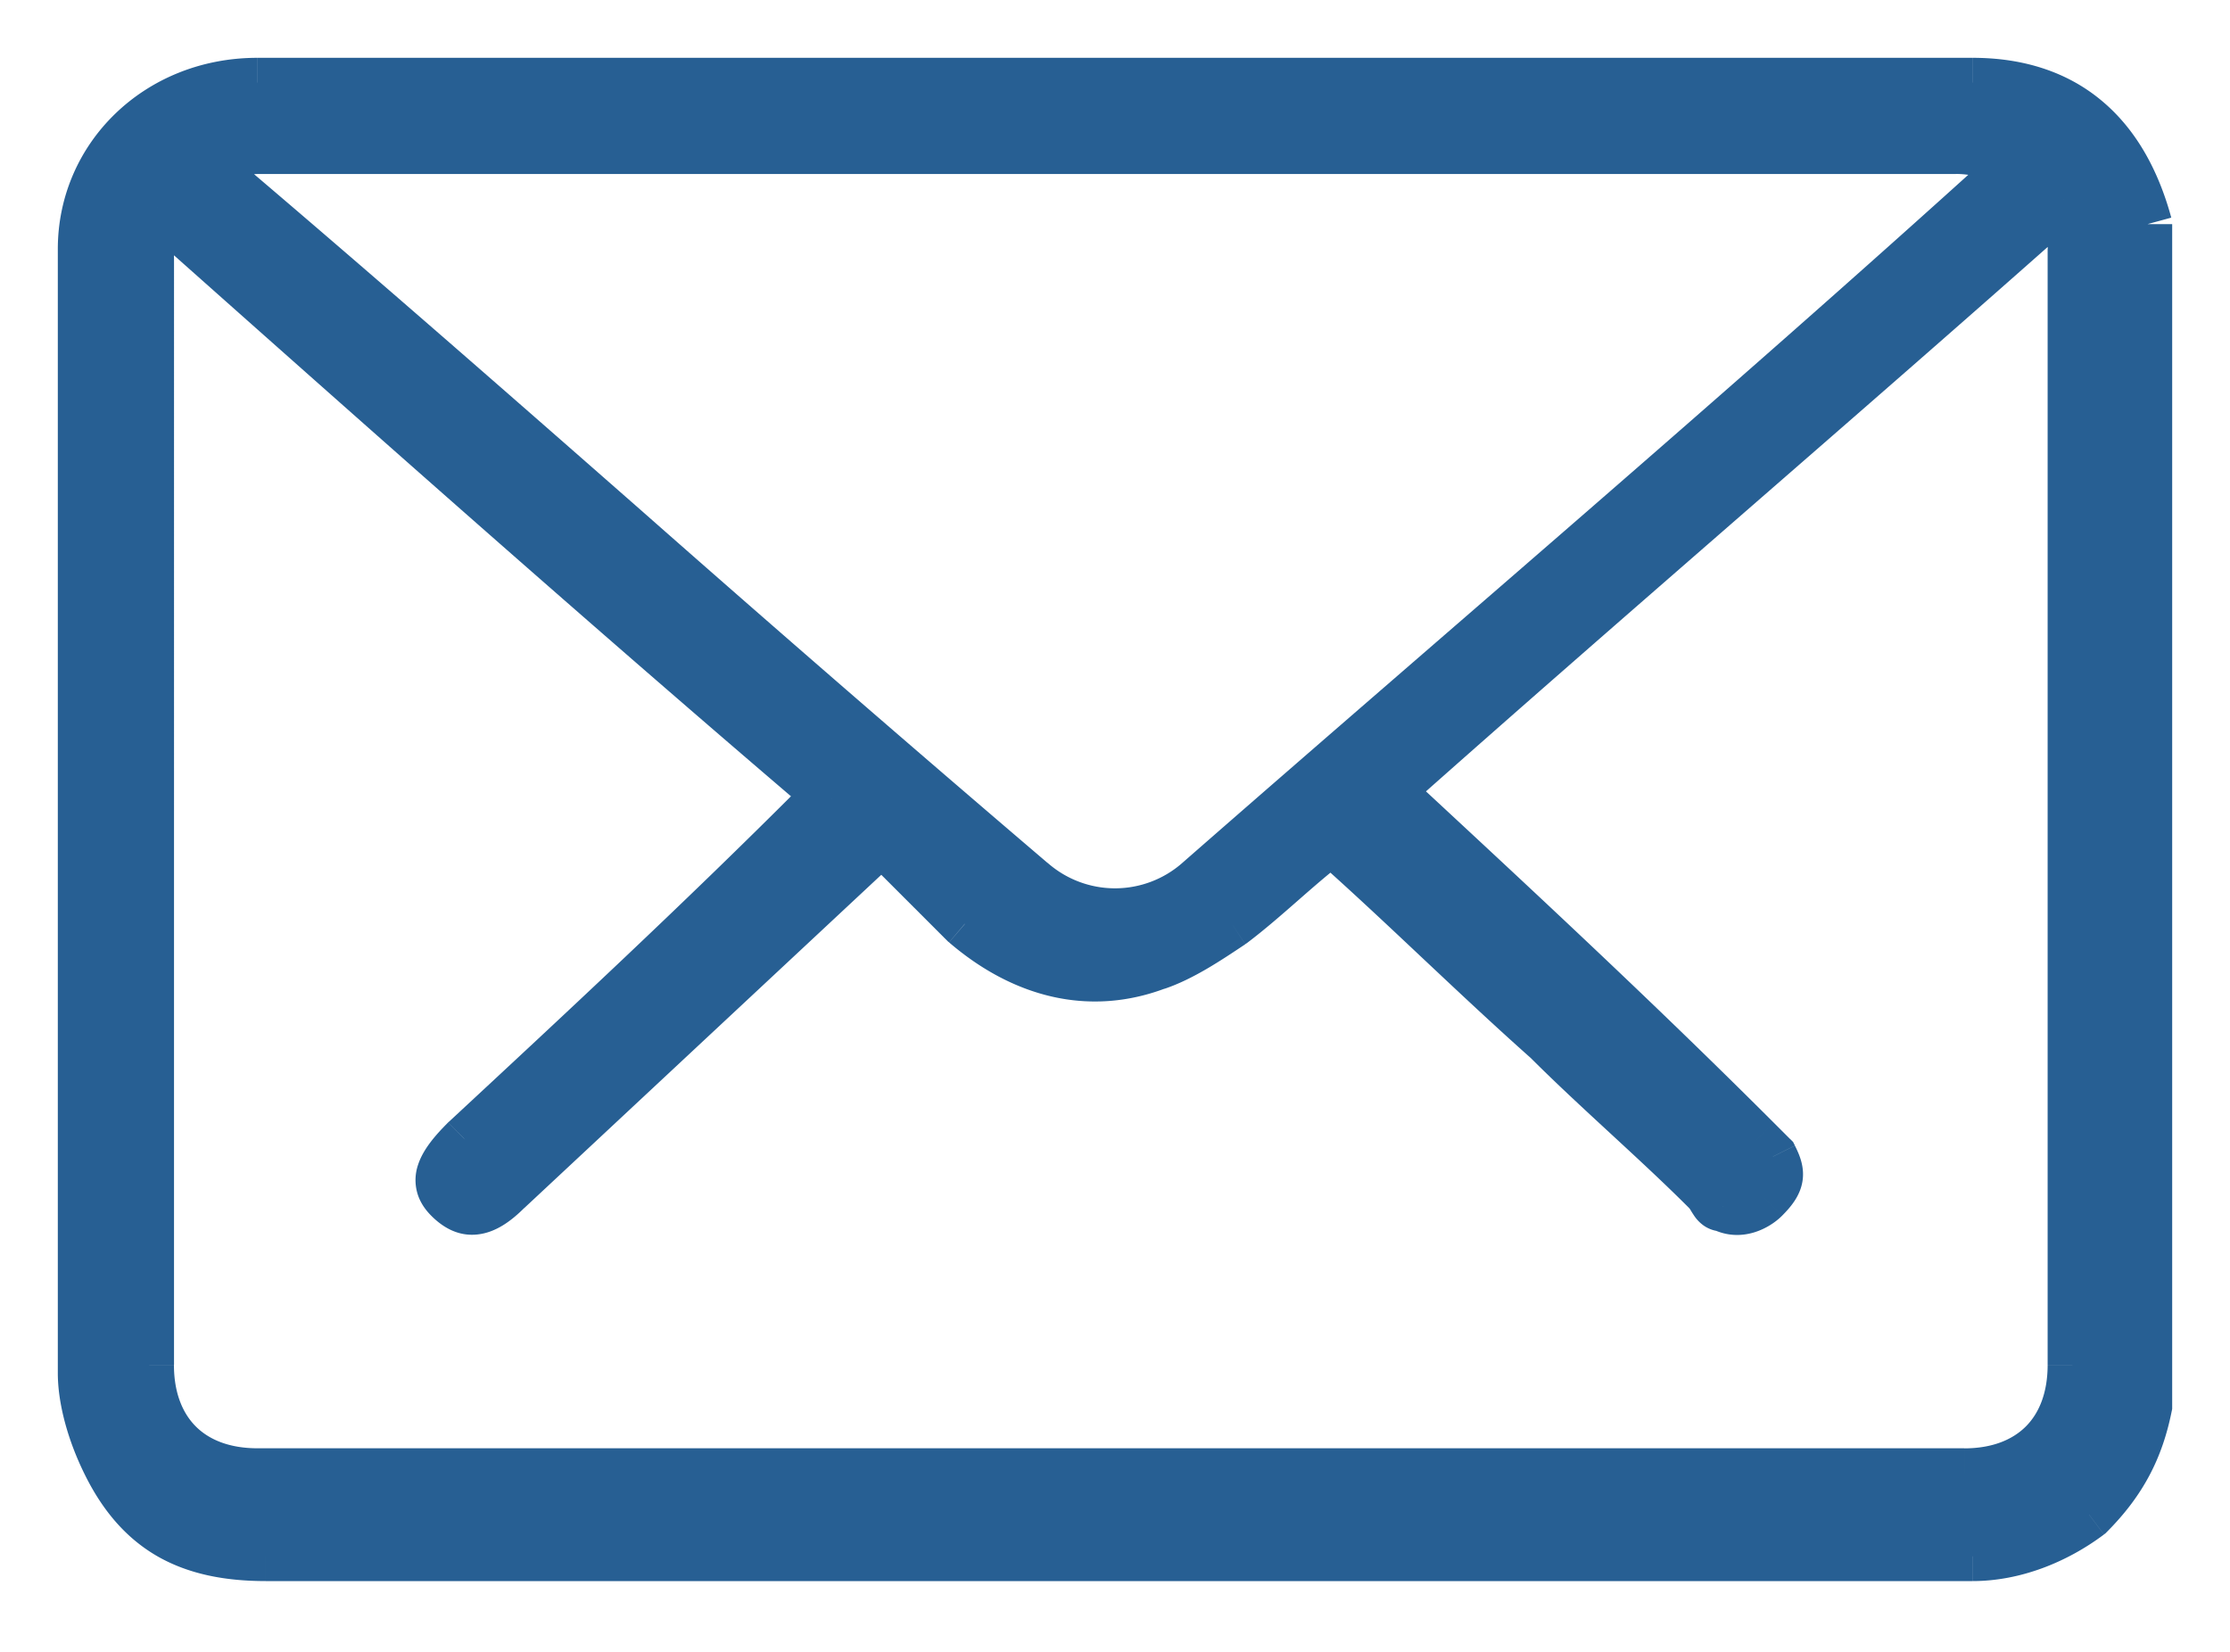
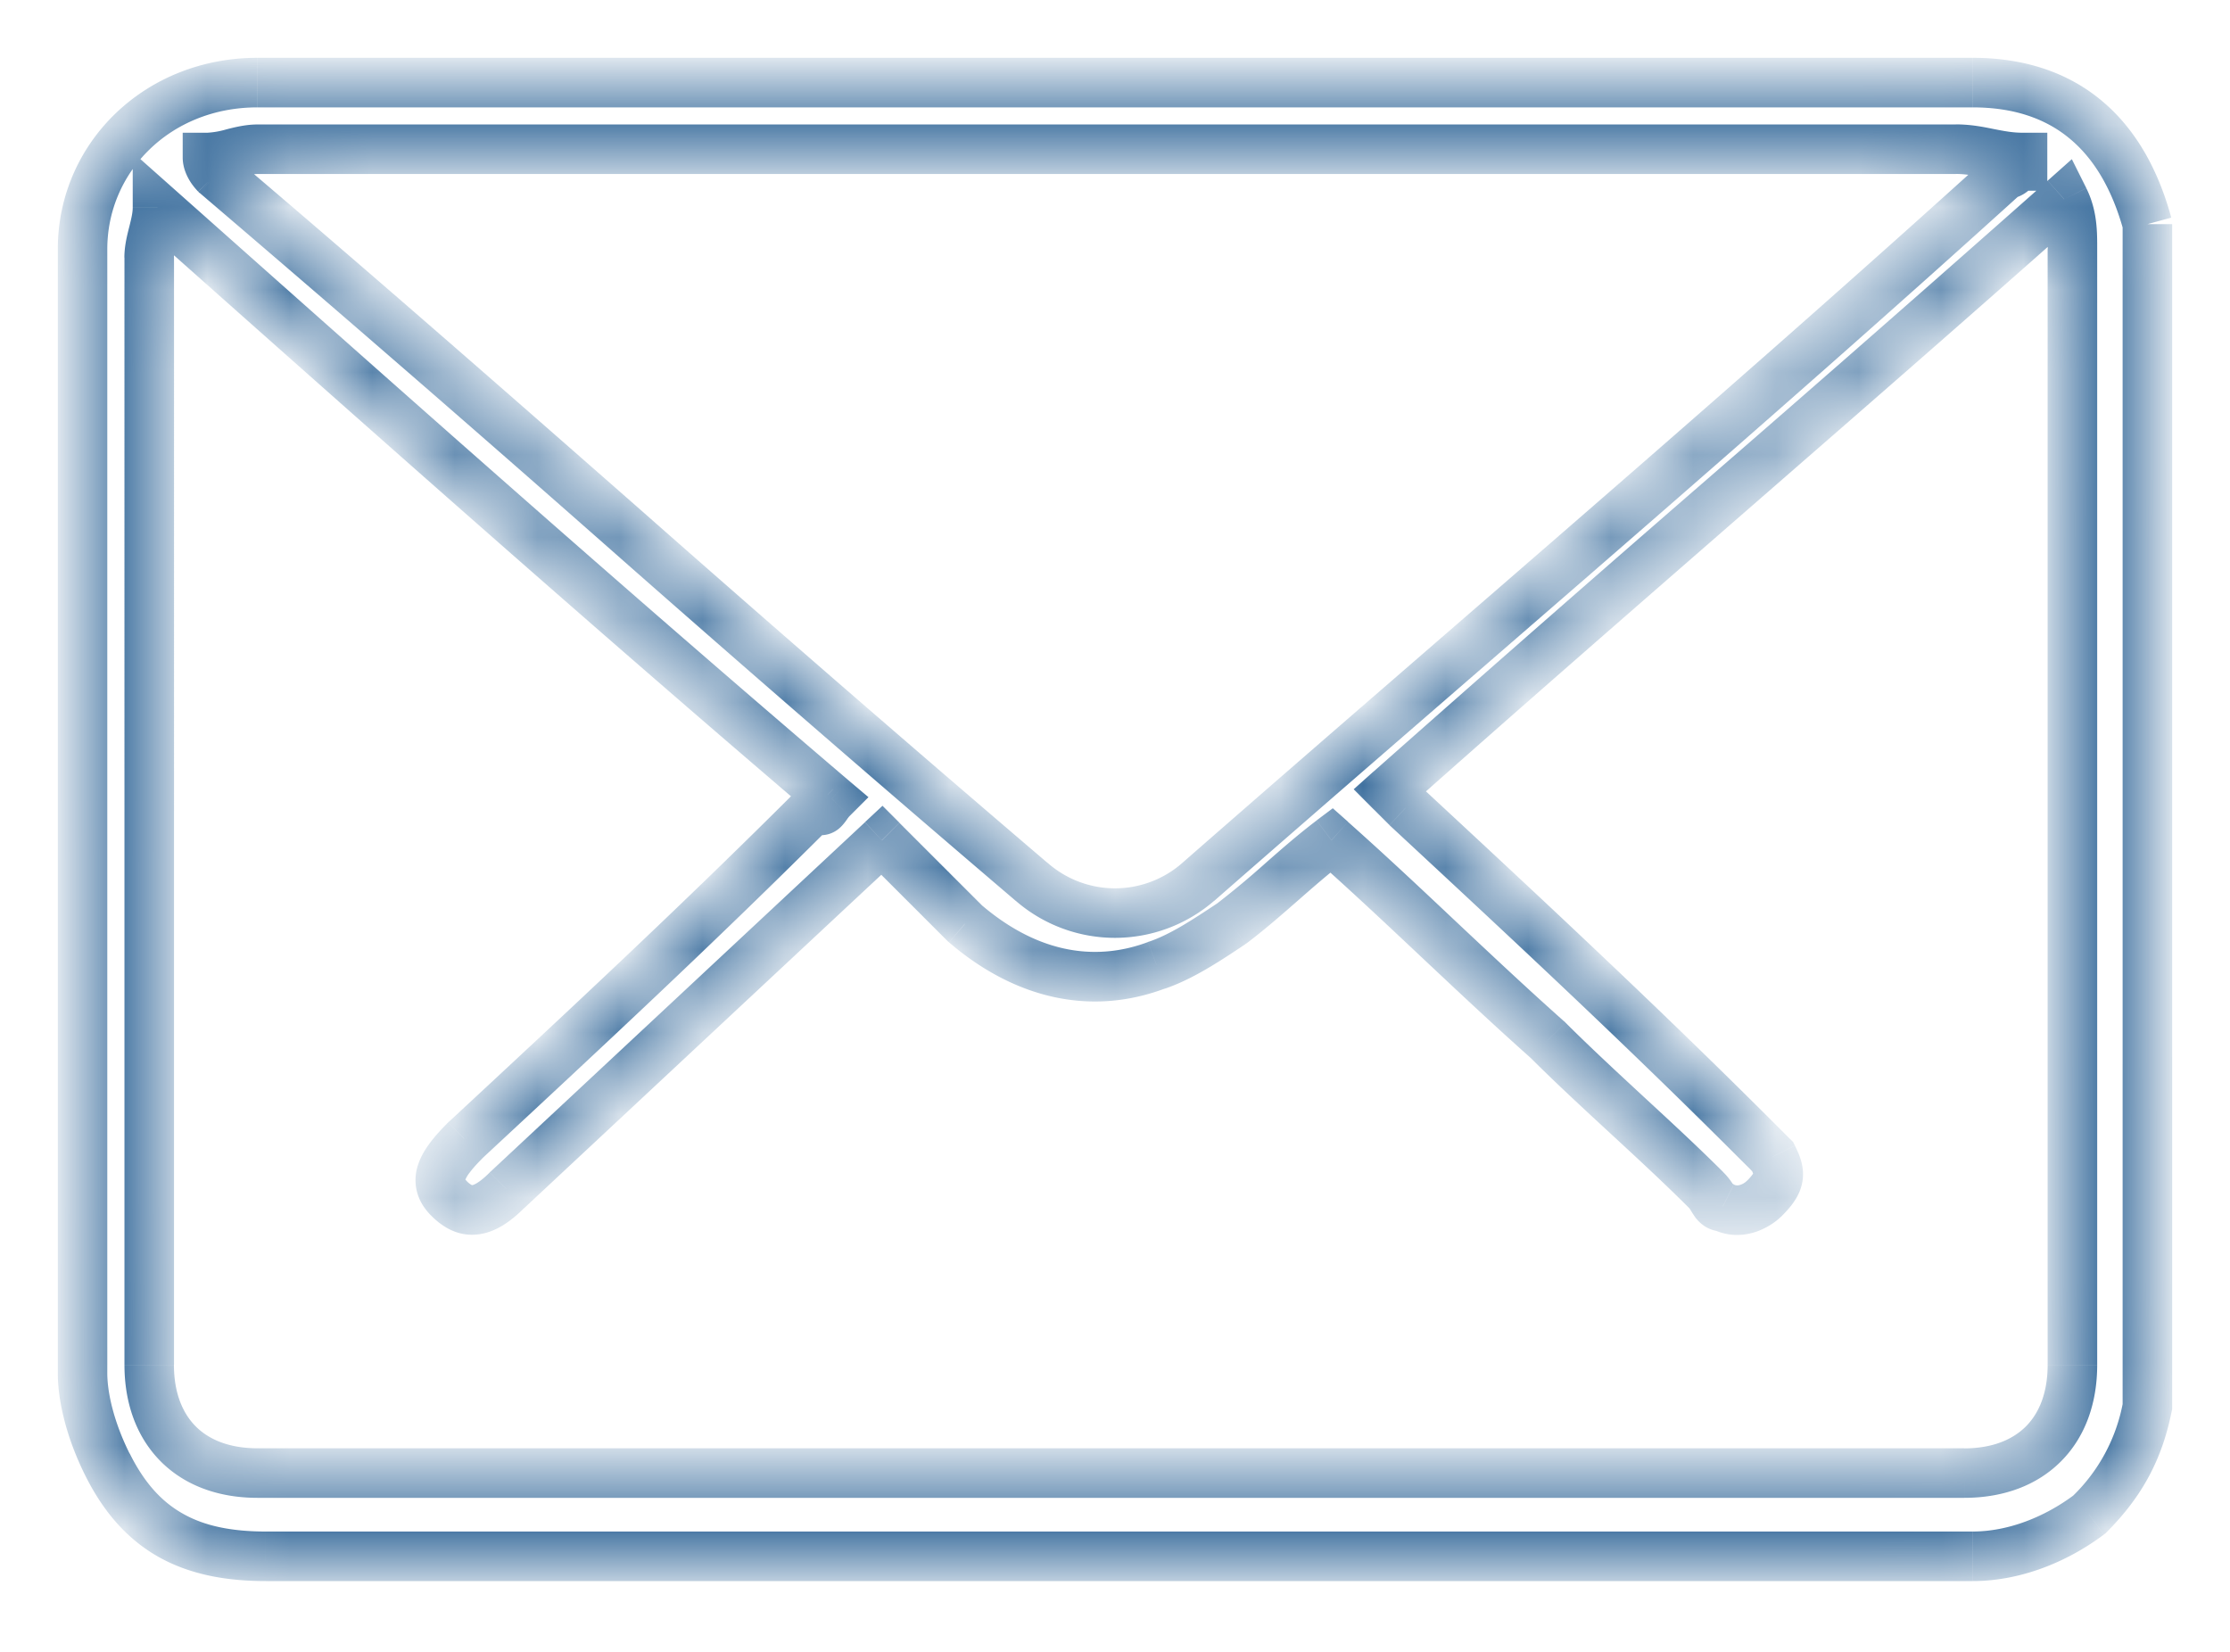
<svg xmlns="http://www.w3.org/2000/svg" width="27" height="20" fill="none">
  <mask id="a" maskUnits="userSpaceOnUse" x="0" y="0" width="27" height="20" fill="#000">
-     <path fill="#fff" d="M0 0h27v20H0z" />
    <path d="M26 17.028c-.1.504-.302.908-.706 1.31-.403.303-.907.505-1.41.505H3.217c-.908 0-1.512-.303-1.916-1.11-.201-.402-.302-.806-.302-1.108V3.016C1 1.907 1.907 1 3.117 1h20.766c1.109 0 1.815.605 2.117 1.714v14.314ZM10.073 9.67C7.35 7.351 4.629 4.931 1.907 2.512c0 .202-.1.403-.1.605v13.407c0 .807.503 1.31 1.31 1.31h20.665c.807 0 1.31-.503 1.31-1.31V3.016c0-.201 0-.403-.1-.605-2.722 2.42-5.444 4.738-8.165 7.158l.201.201c1.412 1.31 2.823 2.621 4.234 4.032l.202.202c.1.202.1.303-.101.504-.1.1-.302.202-.504.1-.1 0-.1-.1-.202-.2-.605-.606-1.31-1.21-1.915-1.815-.907-.807-1.714-1.613-2.621-2.42-.403.303-.806.706-1.21 1.008-.302.202-.604.404-.907.505-.806.302-1.613.1-2.319-.505l-1.008-1.008-4.536 4.234c-.302.303-.504.303-.706.101-.201-.201-.1-.403.202-.706 1.411-1.31 2.823-2.62 4.234-4.032.1.101.1 0 .202-.1Zm-7.56-7.762c0 .101.1.202.1.202 3.327 2.822 6.552 5.746 9.879 8.568a1.533 1.533 0 0 0 2.016 0c3.226-2.822 6.553-5.645 9.778-8.568.101 0 .101-.1.202-.1v-.102c-.302 0-.504-.1-.806-.1H3.116c-.202 0-.403.1-.605.1Z" />
  </mask>
-   <path d="M26 17.028c-.1.504-.302.908-.706 1.31-.403.303-.907.505-1.41.505H3.217c-.908 0-1.512-.303-1.916-1.11-.201-.402-.302-.806-.302-1.108V3.016C1 1.907 1.907 1 3.117 1h20.766c1.109 0 1.815.605 2.117 1.714v14.314ZM10.073 9.67C7.35 7.351 4.629 4.931 1.907 2.512c0 .202-.1.403-.1.605v13.407c0 .807.503 1.31 1.31 1.31h20.665c.807 0 1.31-.503 1.31-1.31V3.016c0-.201 0-.403-.1-.605-2.722 2.42-5.444 4.738-8.165 7.158l.201.201c1.412 1.31 2.823 2.621 4.234 4.032l.202.202c.1.202.1.303-.101.504-.1.1-.302.202-.504.1-.1 0-.1-.1-.202-.2-.605-.606-1.31-1.21-1.915-1.815-.907-.807-1.714-1.613-2.621-2.42-.403.303-.806.706-1.21 1.008-.302.202-.604.404-.907.505-.806.302-1.613.1-2.319-.505l-1.008-1.008-4.536 4.234c-.302.303-.504.303-.706.101-.201-.201-.1-.403.202-.706 1.411-1.31 2.823-2.62 4.234-4.032.1.101.1 0 .202-.1Zm-7.56-7.762c0 .101.1.202.1.202 3.327 2.822 6.552 5.746 9.879 8.568a1.533 1.533 0 0 0 2.016 0c3.226-2.822 6.553-5.645 9.778-8.568.101 0 .101-.1.202-.1v-.102c-.302 0-.504-.1-.806-.1H3.116c-.202 0-.403.1-.605.1Z" fill="#275F93" />
  <path d="m26 17.028.294.06.006-.03v-.03H26Zm-.706 1.31.18.24.017-.012.015-.015-.212-.212ZM26 2.715l-.29.079.59-.08H26Zm0 .1h.3-.3ZM10.073 9.67l.212.212.23-.23-.248-.21-.194.228ZM1.907 2.512l.2-.224-.5-.444v.668h.3Zm23.085-.1.268-.135-.175-.35-.292.26.199.224Zm-8.165 7.157-.2-.225-.237.212.224.225.213-.212Zm.201.201-.212.212.008.008.204-.22Zm4.234 4.032.212-.212-.212.212Zm.202.202.268-.134-.022-.044-.034-.034-.212.212Zm-.101.504-.212-.212.212.212Zm-.504.1.134-.268-.063-.031h-.071v.3Zm-.202-.2.212-.213-.212.212Zm-1.915-1.815.212-.212-.006-.007-.007-.006-.2.225Zm-2.621-2.42.2-.224-.184-.163-.196.147.18.24Zm-1.21 1.008.167.25.007-.005.006-.005-.18-.24Zm-.907.505-.095-.285-.01.004.105.28Zm-2.319-.505-.212.213.008.008.01.007.194-.228Zm-1.008-1.008.213-.212-.205-.205-.212.198.204.22Zm-4.536 4.234-.205-.22-.007.008.212.212Zm-.504-.605-.204-.22-.008.008.212.212ZM9.871 9.77l.212-.212-.212-.212-.212.212.212.212ZM2.512 1.907v-.3h-.3v.3h.3Zm.1.202-.211.212.008.009.01.008.194-.23Zm9.88 8.568-.194.23h.002l.192-.23Zm2.016 0 .192.231.006-.005-.198-.226Zm9.778-8.568v-.3h-.115l-.086.078.201.222Zm.202-.1v.3h.3v-.3h-.3Zm0-.102h.3v-.3h-.3v.3Zm1.218 15.062a2.11 2.11 0 0 1-.624 1.158l.424.424c.447-.447.676-.904.788-1.464l-.588-.118Zm-.592 1.13c-.362.271-.804.444-1.23.444v.6c.58 0 1.146-.231 1.59-.564l-.36-.48Zm-1.23.444H16.221v.6H23.883v-.6Zm-7.662 0H3.218v.6H16.222v-.6Zm-13.004 0c-.422 0-.745-.07-1-.214-.253-.141-.467-.368-.647-.73l-.537.269c.223.446.513.773.89.985.375.209.808.29 1.294.29v-.6ZM1.57 17.6c-.187-.373-.271-.73-.271-.975H.7c0 .36.117.81.334 1.243l.537-.268Zm-.271-.975V3.016H.7V16.625h.6Zm0-13.609c0-.934.763-1.716 1.817-1.716V.7C1.75.7.7 1.732.7 3.016h.6ZM3.117 1.3H23.883V.7H3.117v.6Zm20.766 0c.498 0 .88.134 1.17.373.293.24.518.608.658 1.12l.578-.158c-.163-.598-.442-1.087-.855-1.426C25.02.868 24.494.7 23.884.7v.6ZM26 2.714h-.3V2.816h.6V2.714H26Zm-.3.1V17.029h.6V2.815h-.6ZM10.267 9.442C7.548 7.125 4.83 4.708 2.107 2.288l-.4.448c2.722 2.42 5.446 4.84 8.171 7.162l.39-.457Zm-8.66-6.929c0 .058-.014.122-.041.23-.024.094-.06.23-.06.375h.6c0-.057.015-.122.042-.23.023-.093.06-.23.06-.375h-.6Zm-.1.605V16.524h.6V3.117h-.6Zm0 13.407c0 .467.147.876.44 1.17.294.294.703.44 1.17.44v-.6c-.34 0-.586-.104-.746-.264-.16-.16-.265-.406-.265-.746h-.6Zm1.61 1.61H23.782v-.6H3.117v.6Zm20.665 0c.467 0 .876-.146 1.17-.44.294-.294.44-.703.44-1.17h-.6c0 .34-.104.586-.264.746-.16.16-.406.265-.746.265v.6Zm1.61-1.61V3.016h-.6V16.524h.6Zm0-13.508c0-.194.005-.465-.132-.739l-.536.268c.064.13.069.262.069.471h.6Zm-.6-.829a517.393 517.393 0 0 1-4.08 3.577 519.514 519.514 0 0 0-4.085 3.58l.399.449c1.36-1.209 2.72-2.392 4.08-3.577 1.36-1.184 2.723-2.37 4.085-3.58l-.398-.449Zm-8.178 7.594h.001l.001.001v.001h.001l.001.001.001.001.001.001v.001h.001l.001.001a.03.03 0 0 1 .002.002v.001h.001v.001h.001v.001h.002v.001l.001.001.001.001.001.001.001.001V9.8h.001V9.8h.001v.001h.001v.001h.001v.001h.001v.001h.001v.001h.001v.001h.001v.001h.001v.001h.001v.001h.001l.001.001.001.001.001.001.001.001.001.001v.001h.001v.001h.001l.001.001.001.001v.001h.001v.001h.001l.001.001.001.001v.001h.001l.001.001.001.001v.001h.001l.001.001v.001h.001l.001.001v.001h.001l.001.001v.001h.001l.001.001v.001h.001l.001.001v.001h.001l.001.001.001.001v.001h.001l.001.001.001.001v.001h.001v.001h.001l.001.001.001.001.001.001v.001h.001v.001h.001v.001h.001v.001h.001v.001h.001v.001h.001v.001h.001v.001h.001v.001h.001v.001h.001a.01.01 0 0 1 .001.001v.001h.001a.01.01 0 0 0 0 .001h.001v.001h.001l.001.001.001.001v.001h.001v.001h.001v.001h.001l.001.001v.001h.001a.009.009 0 0 0 .001.001v.001h.001l.001.001v.001h.001v.001h.001l.001.001v.001h.001v.001h.001l.001.001v.001h.001l.001.001v.001h.001a.008.008 0 0 0 0 .001h.001l.001.001v.001h.001v.001h.001v.001a.008.008 0 0 1 .002 0v.001l.001.001v.001h.001v.001h.001l.001.001v.001h.001v.001h.001l.001.001v.001h.001v.001h.001l.001.001v.001h.001v.001h.001v.001h.001l.001.001.001.001v.001h.001v.001h.001v.001h.001l.001.001a.01.01 0 0 0 .001.001l.001.001.001.001.001.001.001.001.001.001.001.001.001.001.001.001.001.001.001.001v.001h.001v.001h.001v.001h.001l.001.001.001.001v.001h.001v.001h.001l.06.06.424-.424v-.001h-.001l-.001-.001-.001-.001-.001-.002-.005-.004-.008-.009-.005-.004-.002-.002-.001-.001-.002-.003c-.001 0-.002 0-.002-.002h-.001v-.001h-.001v-.001h-.001v-.001h-.001l-.001-.001v-.001h-.001v-.001h-.001V9.52h-.001V9.52h-.001l-.001-.001v-.001H17.2v-.001h-.001l-.001-.001v-.001h-.001v-.001h-.001l-.001-.001v-.001h-.001V9.51h-.001V9.51h-.001v-.001h-.001v-.001h-.001v-.001h-.001v-.001h-.001v-.001h-.001v-.001h-.001l-.001-.001v-.001h-.001V9.5h-.001V9.5h-.001v-.001h-.001v-.001h-.001l-.001-.001v-.001h-.001v-.001h-.001v-.001h-.001v-.001h-.001l-.001-.001V9.49h-.001V9.49h-.001v-.001h-.001v-.001h-.001v-.001h-.001v-.001h-.001v-.001h-.001v-.001h-.001v-.001h-.001v-.001h-.001V9.48h-.001V9.48h-.001v-.001h-.001v-.001h-.001v-.001h-.001v-.001h-.001v-.001h-.001v-.001h-.001v-.001h-.001v-.001a.009.009 0 0 1-.001 0 .009.009 0 0 1-.001-.001V9.47h-.001v-.001h-.001v-.001h-.001v-.001h-.001v-.001h-.001v-.001h-.001v-.001h-.001v-.001h-.001v-.001h-.001V9.46h-.001V9.46h-.001v-.001h-.001v-.001h-.001v-.001h-.001v-.001h-.001v-.001h-.001v-.001h-.001v-.001h-.001v-.001h-.001V9.45h-.001V9.45h-.001v-.001h-.001v-.001h-.001v-.001h-.001v-.001h-.001v-.001h-.001v-.001h-.001v-.001h-.001v-.001h-.001V9.44h-.001V9.44h-.001v-.001h-.001v-.001h-.001v-.001h-.001v-.001h-.001v-.001h-.001v-.001h-.001v-.001h-.001v-.001h-.001V9.43h-.001V9.43h-.001v-.001h-.001v-.001h-.001v-.001h-.001v-.001h-.001v-.001h-.001v-.001h-.001v-.001h-.001v-.001h-.001V9.42h-.001V9.42h-.001v-.001H17.1v-.001H17.1v-.001h-.001v-.001h-.001v-.001h-.001v-.001h-.001v-.001h-.001v-.001h-.001V9.41h-.001V9.41h-.001v-.001h-.001v-.001h-.001l-.001-.001v-.001h-.001v-.001h-.001v-.001h-.001v-.001h-.001v-.001h-.001V9.4h-.001l-.001-.001v-.001h-.001v-.001h-.001l-.001-.001v-.001h-.001v-.001h-.001v-.001h-.001l-.001-.001-.001-.001V9.39h-.001V9.39h-.001v-.001h-.001v-.001h-.001l-.001-.001-.001-.001-.001-.001v-.001h-.001v-.001h-.001v-.001h-.001V9.38h-.001V9.38h-.001v-.001h-.001v-.001h-.001v-.001h-.001v-.001h-.001l-.001-.001-.001-.001-.001-.001-.001-.001V9.37h-.001V9.37h-.001v-.001h-.001v-.001h-.001a.03.03 0 0 1-.002-.002v-.001h-.001v-.001h-.001v-.001h-.002v-.001l-.001-.002h-.001v-.001h-.002v-.002h-.001l-.425.424Zm.21.209c1.412 1.311 2.82 2.618 4.226 4.025l.424-.425c-1.416-1.415-2.83-2.73-4.242-4.04l-.408.44Zm4.226 4.025.139.138c.018.02.034.035.045.046l.013.013.003.003h.001v.001l.213-.212.212-.212-.001-.001-.004-.004-.012-.012-.046-.046-.139-.139-.424.425Zm.145.123c.022.044.03.067.034.08.003.008 0 .002.002-.011s.005-.014-.004.001a.593.593 0 0 1-.076.088l.424.424c.11-.11.219-.241.248-.415.03-.177-.037-.328-.091-.435l-.537.268Zm-.044.158a.21.21 0 0 1-.085.05.094.094 0 0 1-.073-.005l-.268.536c.364.182.702-.009.85-.157l-.424-.424Zm-.292.013a.208.208 0 0 1 .112.037c.031.021.043.043.037.034l-.014-.022a.771.771 0 0 0-.125-.162l-.424.423c.023.023.016.023.063.093a.462.462 0 0 0 .119.125.4.4 0 0 0 .232.072v-.6Zm.01-.114c-.307-.307-.64-.614-.966-.915-.328-.304-.651-.602-.949-.9l-.424.425c.307.307.64.614.966.915.329.304.652.602.95.9l.423-.425Zm-1.928-1.827c-.45-.4-.875-.8-1.304-1.203-.428-.403-.86-.81-1.317-1.216l-.398.449c.45.4.875.8 1.304 1.204.428.402.86.809 1.317 1.215l.398-.449Zm-3-2.435c-.212.16-.423.344-.622.519a10.41 10.41 0 0 1-.588.49l.36.48c.213-.16.423-.344.623-.519.203-.178.396-.346.587-.49l-.36-.48Zm-1.196.999c-.312.207-.58.383-.836.469l.19.57c.348-.117.685-.344.979-.54l-.333-.5Zm-.846.473c-.685.256-1.378.097-2.018-.451l-.39.455c.77.661 1.69.906 2.618.557l-.21-.561Zm-2.001-.436h-.002v-.002l-.002-.001-.001-.001-.001-.002h-.002v-.002l-.002-.001-.001-.002h-.001l-.002-.002v-.001l-.002-.001-.001-.002h-.002v-.002l-.002-.001-.001-.002h-.002v-.002l-.002-.002h-.002v-.002l-.002-.001-.001-.002h-.002v-.002l-.002-.002h-.002v-.002l-.002-.002h-.002v-.002l-.002-.002h-.002v-.002l-.002-.002h-.002v-.002l-.002-.002h-.002l-.001-.002-.001-.002-.002-.001-.001-.001-.002-.002v-.001l-.002-.002h-.002l-.001-.002-.001-.002-.002-.001-.001-.002-.002-.001-.001-.001-.002-.002v-.001l-.002-.002-.002-.001-.001-.002-.002-.001-.001-.001-.002-.002-.001-.001-.002-.002-.001-.001-.001-.002-.002-.001-.001-.002-.002-.001-.001-.002-.002-.001-.001-.002-.002-.001-.001-.002-.002-.001-.001-.002-.002-.001-.001-.002-.002-.001-.001-.002-.002-.001-.002-.002-.001-.001-.002-.002-.001-.001-.002-.002-.001-.002-.002-.001-.001-.002-.002-.001-.001-.002-.002-.001-.002-.002-.001-.001-.002-.002-.001-.002-.002-.001-.002-.002-.001-.001-.002-.002-.001-.002-.002-.001-.002-.002-.001-.001-.002-.002-.001-.002-.002-.001-.002-.002-.001-.002-.002-.001-.002-.002-.001-.002-.002-.001-.002-.002-.001-.001-.002-.002-.001-.002-.002-.001-.002-.002-.001-.002-.002-.001-.002-.002-.002-.002-.001-.001-.002-.002-.002-.002-.001-.002-.002-.001-.002-.002-.001-.002-.002-.001-.002-.002-.002-.002-.001-.002-.002-.001-.002-.002-.001-.002-.002-.001-.002-.002-.002-.002-.001-.002-.002-.001-.002-.002-.002-.002-.001-.002-.002-.001-.002-.002-.002-.002-.001-.002c-.001 0-.002 0-.002-.002l-.002-.001-.002-.002-.002-.002-.001-.002-.002-.001-.002-.002-.002-.002-.002-.002-.001-.002-.002-.001-.002-.002-.002-.002-.002-.002-.001-.002c-.001 0-.002 0-.002-.002l-.002-.001-.002-.002-.002-.002-.002-.002-.001-.002c-.001 0-.002 0-.002-.002l-.002-.001-.002-.002-.002-.002-.002-.002-.001-.002-.002-.002-.002-.001-.002-.002-.002-.002-.002-.002-.002-.002-.002-.002-.001-.002c-.001 0-.002 0-.002-.002l-.002-.001-.002-.002-.002-.002-.002-.002-.002-.002-.002-.002-.002-.002-.001-.002-.002-.002c-.001 0-.002 0-.002-.002 0 0-.002 0-.002-.002l-.002-.001-.002-.002-.002-.002-.002-.002-.002-.002-.002-.002-.002-.002-.002-.002-.002-.002-.002-.002-.001-.002-.002-.002c-.001 0-.002 0-.002-.002-.001 0-.002 0-.002-.002 0 0-.002 0-.002-.002 0 0-.002 0-.002-.002l-.002-.001-.002-.002-.002-.002-.002-.002-.002-.002-.002-.002-.002-.002-.002-.002-.002-.002-.002-.002-.002-.002-.002-.002-.002-.002-.002-.002-.002-.002-.002-.002-.002-.002-.002-.002-.002-.002-.002-.002-.002-.002-.002-.002-.002-.002-.002-.002-.002-.002-.002-.002-.002-.002-.002-.002-.002-.002-.002-.002-.002-.002-.002-.003s-.002 0-.002-.002c0 0-.002 0-.002-.002l-.002-.002-.002-.002-.002-.002-.002-.002-.003-.002-.002-.002-.002-.002-.002-.002-.002-.002-.002-.002-.002-.002-.002-.002-.002-.002-.002-.002-.002-.003c-.001 0-.002 0-.002-.002l-.002-.002-.002-.002-.003-.002-.002-.002-.002-.002-.002-.002-.002-.002-.002-.002-.002-.002-.002-.003-.002-.002-.002-.002-.003-.002-.002-.002-.002-.002-.002-.002-.002-.002-.002-.002-.002-.003-.002-.002-.003-.002-.002-.002-.002-.002-.002-.002-.002-.002-.002-.002-.002-.003-.002-.002-.003-.002-.002-.002-.002-.002a.045.045 0 0 0-.004-.005l-.002-.002-.003-.002-.002-.002-.002-.002-.002-.002-.002-.002-.002-.003-.002-.002-.003-.002-.002-.002-.002-.002-.002-.002-.002-.003-.003-.002-.002-.002-.002-.002-.002-.002-.002-.003-.002-.002-.003-.002-.002-.002-.002-.002-.002-.003-.003-.002-.002-.002-.002-.002-.002-.002-.002-.002-.002-.003-.003-.002-.002-.002-.002-.002-.002-.003-.003-.002-.002-.002-.002-.002-.002-.002-.002-.003-.003-.002-.002-.002-.002-.002-.002-.003-.002-.002-.003-.002-.002-.002-.002-.003-.002-.002-.003-.002-.002-.002-.002-.002-.002-.003-.003-.002-.002-.002-.002-.002-.002-.003-.003-.002-.002-.002-.002-.002-.002-.003-.003-.002-.002-.002-.002-.002-.002-.003-.003-.002-.002-.002-.002-.002-.002-.003-.003-.002-.002-.002-.002-.002-.002-.003-.003-.002-.002-.002-.002-.002-.002-.003-.003-.002-.002-.002-.002-.003-.003-.002-.002-.002-.002-.002-.002-.003-.003-.002-.002-.002-.002-.003-.003-.002-.002-.002-.002-.002-.002-.003-.003-.002-.002-.002-.002-.003-.003-.002-.002-.002-.002-.002-.002-.003-.003-.002-.002-.002-.002-.003-.003-.002-.002-.002-.002-.003-.003-.002-.002-.002-.002-.002-.003-.003-.002-.002-.002-.003-.003-.002-.002-.002-.002-.002-.002-.003-.003-.002-.002-.002-.002-.003-.003-.002-.002-.002-.002-.003-.003-.002-.002-.002-.002-.003-.003-.002-.002-.002-.002-.003-.003-.002-.002-.002-.002-.002-.003-.003-.002-.002-.002-.002-.003-.003-.002-.002-.002-.003-.003-.002-.002-.002-.002-.002-.002-.003-.003-.002-.002-.002-.002-.003-.003-.002-.002-.002-.003-.003-.002-.002-.002-.002-.003-.003-.002-.002-.002-.003-.003-.002-.002-.002-.002-.003-.003-.002-.002-.002-.002-.003-.003-.002-.002-.002-.002-.003-.003-.002-.002-.002-.002-.003-.003-.002-.002-.002-.002-.003-.003-.002-.002-.002-.002-.003-.003-.002-.002-.002-.003-.003-.002-.002-.002-.003-.003-.002-.002-.002-.002-.003-.003-.002-.002-.002-.002-.003-.003-.002-.002-.002-.002-.003-.003-.002-.002-.003-.003-.002-.002-.002-.002-.003-.003-.002-.002-.002-.002-.003-.003-.002-.002-.002-.002-.003-.003-.002-.002-.002-.003-.003-.002-.002-.002-.002-.003-.003-.002-.002L10.93 10 10.927 10l-.002-.002-.002-.003-.003-.002-.002-.002-.002-.003-.003-.002-.002-.002-.002-.003-.003-.002-.002-.003-.003-.002-.002-.002-.002-.003-.003-.002-.002-.002-.002-.003-.425.425a3057447399 3057447399 0 0 1 .005.004l.002.003.003.002.002.002.002.003.003.002.002.002.003.003.002.002.002.002.003.003.002.002.002.003.003.002.002.002.002.003.003.002.002.002.002.003.003.002.002.002.003.003.002.002.002.003.003.002.002.002.002.003.003.002.002.002.003.003.002.002.002.002.003.003.002.002.002.002.003.003.002.002.002.003.003.002.002.002.002.003a3057447399 3057447399 0 0 1 .005.004l.002.003.003.002.002.002.002.003.003.002.002.003.003.002.002.002.002.003.003.002.002.002.002.003.003.002.002.002.002.003.003.002.002.002.002.003.003.002.002.002.002.003.003.002.002.002.003.003.002.002.002.002.002.003.003.002.002.002.002.003.003.002.002.002.002.003.003.002.002.002.002.003.003.002.002.002.003.003.002.002.002.002.003.003.002.002.002.002.002.003.003.002.002.002.002.003.003.002.002.002.002.003.003.002.002.002.002.003.003.002.002.002.002.003.003.002.002.002.002.002.003.003.002.002.002.002.003.003.002.002.002.002.002.003.003.002.002.002.002.003.003.002.002.002.002.002.003.003.002.002.002.002.002.003.003.002.002.002.002.003.003.002.002.002.002.002.003.003.002.002.002.002.002.003.003.002.002.002.002.002.003.003.002.002.002.002.002.003.003.002.002.002.002.002.002.003.003.002.002.002.002.002.003.003.002.002.002.002.002.003.003.002.002.002.002.002.002.003.003.002.002.002.002.002.002.003.003.002.002.002.002.002.002.003.003.002.002.002.002.002.002.003.003.002.002.002.002.002.002.003.003.002.002.002.002.002.002.002.002.003.003.002.002.002.002.002.002.003.003.002.002.002.002.002.002.002.002.003.003.002.002.002.002.002.002.003.002.002.003.002.002.002.002.002.002.002.003.003.002.002.002.002.002.002.002.002.002.003.003.002.002.002.002.002.002.002.002.003.002.002.003.002.002.002.002.002a.045.045 0 0 1 .004.005l.002.002.003.002.002.002.002.002.002.002.002.003.002.002.003.002a.045.045 0 0 1 .004.004l.002.002.002.003s.002 0 .002.002l.002.002.003.002.002.002.002.002.002.002.002.002.002.002.002.003.002.002.003.002.002.002.002.002a2340636694.018 2340636694.018 0 0 0 .006.006l.002.003.002.002.003.002.002.002.002.002.002.002.002.002.002.002.002.002.002.002.002.002.002.003.003.002.002.002.002.002.002.002.002.002.002.002.002.002a.039.039 0 0 1 .004.004l.002.002.002.002.002.002.002.002.002.003c.001 0 .002 0 .002.002l.002.002.002.002.003.002a.039.039 0 0 1 .004.004l.002.002a.039.039 0 0 1 .004.004l.002.002.002.002.002.002.002.002.002.002.002.002.002.002.002.002.002.002.002.002.002.002.002.002.002.002.002.002.002.002.002.002.002.002.002.002.002.002.002.002.002.002.002.002.002.002.002.002.002.002.002.002.002.002.002.002.002.002.001.002.002.002c.001 0 .002 0 .002.002.001 0 .002 0 .002.002 0 0 .002 0 .002.002l.002.001.002.002.002.002.002.002.002.002.002.002.002.002.002.002.002.002.002.002.001.002c.001 0 .002 0 .002.002l.002.001.002.002.002.002.002.002.002.002.002.002.002.002.002.002.001.002c.001 0 .002 0 .002.002l.002.001.002.002.002.002.002.002.002.002.001.002a.033.033 0 0 1 .004.003l.002.002.002.002.002.002a.033.033 0 0 0 .003.004c.001 0 .002 0 .002.002l.002.001.002.002.002.002.002.002.001.002.002.001.002.002.002.002.002.002.001.002c.001 0 .002 0 .002.002l.002.001.002.002.002.002.001.002.002.001.002.002.002.002.002.002.001.002.002.001.002.002.002.002.001.002.002.001.002.002.002.002.001.002.002.001.002.002.002.002.001.002.002.001.002.002.002.002.001.002.002.001.002.002.001.002.002.001.002.002.002.002.001.001.002.002.002.002.001.002.002.001.002.002.001.002.002.001.002.002.001.002.002.001.002.002.001.002.002.001.002.002.001.001.002.002.002.002.001.001.002.002.001.002.002.001.002.002.001.002.002.001.001.002.002.001.002.002.001.002.002.001.001.002.002.001.002.002.001.001.002.002.001.002.002.001.001.002.002.001.002.002.001.001.002.002.001.001.002.002.001.002.002.001.001.002.002.001.001.002.002.001.001.002.002.001.001.002.002.001.001.002a1194093939.507 1194093939.507 0 0 1 .01.009v.001l.002.002h.002l.001.002.002.002.001.001.002.002v.001l.002.002.002.001.001.001.002.002.001.001.002.002v.001l.002.002h.002l.001.002.002.002v.001l.002.002h.002l.001.002.001.002.002.001.001.001.002.002v.001l.002.001.002.002v.001l.002.002h.002v.002l.002.002h.002v.002l.002.001.002.002v.001l.002.001.001.002h.002l.001.002.001.002h.002v.002l.002.001.001.002h.002v.002l.002.001.001.002h.002a.015.015 0 0 0 .002.003 764260609.769 764260609.769 0 0 1 .004.004l.001.001.001.001.001.002h.002v.002l.002.001.001.001.001.002.425-.425Zm-1.425-1.015-2.268 2.117-2.269 2.117.41.439 2.268-2.117 2.268-2.117-.41-.439Zm-4.544 4.241c-.137.137-.202.152-.212.153l-.005-.001a.247.247 0 0 1-.064-.051l-.425.424c.135.135.321.252.56.225.218-.024.405-.16.57-.326l-.424-.424Zm-.281.1c-.025-.023-.022-.03-.02-.019.005.014 0 .022.004.012a.37.37 0 0 1 .057-.095c.037-.05.09-.108.16-.178l-.424-.425c-.152.152-.3.321-.362.508a.573.573 0 0 0-.013.336c.031.116.097.21.173.286l.425-.424Zm.193-.273c1.41-1.31 2.826-2.624 4.242-4.04l-.424-.424c-1.407 1.407-2.814 2.714-4.226 4.025l.408.44Zm3.818-4.04c.03.03.103.101.213.123a.343.343 0 0 0 .312-.098c.036-.035.07-.086.073-.09a.28.28 0 0 1 .028-.036l-.425-.424a.852.852 0 0 0-.091.11l-.02.027c-.003.005.001-.001.01-.01a.264.264 0 0 1 .23-.066.228.228 0 0 1 .084.033c.011.007.015.012.01.007l-.424.424ZM2.212 1.907c0 .14.066.253.1.305a.78.78 0 0 0 .084.104l.003.003v.001H2.4l.213-.211.212-.212.001.001.001.001s.001 0 0 0a.126.126 0 0 1-.015-.02l-.006-.01c0 .001.006.015.006.038h-.6Zm.207.43A400.652 400.652 0 0 1 7.355 6.62a401.914 401.914 0 0 0 4.943 4.287l.388-.457A401.13 401.13 0 0 1 7.75 6.168C6.112 4.73 4.472 3.293 2.807 1.88l-.388.458Zm9.88 8.57a1.833 1.833 0 0 0 2.401 0l-.384-.46a1.234 1.234 0 0 1-1.632 0l-.384.46Zm2.407-.004c3.22-2.818 6.553-5.646 9.782-8.572l-.403-.444c-3.224 2.92-6.544 5.738-9.775 8.565l.396.451Zm9.58-8.494c.081 0 .153-.022.214-.059.053-.031.09-.07.1-.08.016-.016.003-.002-.018.011a.189.189 0 0 1-.094.027v-.6a.412.412 0 0 0-.214.059c-.053.031-.09.07-.099.08-.017.016-.004.001.017-.011a.189.189 0 0 1 .094-.027v.6Zm.202-.4h.3V1.907h-.6V2.008h.3Zm0-.402c-.118 0-.217-.019-.345-.044-.124-.025-.277-.057-.462-.057v.6c.118 0 .217.02.345.045.125.025.277.056.462.056v-.6Zm-.806-.1H10.676v.6H23.682v-.6Zm-13.005 0H3.117v.6H10.677v-.6Zm-7.56 0c-.144 0-.281.035-.375.059a1.005 1.005 0 0 1-.23.041v.6c.144 0 .282-.036.375-.06.108-.026.173-.04.23-.04v-.6Z" fill="#275F93" mask="url(#a)" />
</svg>